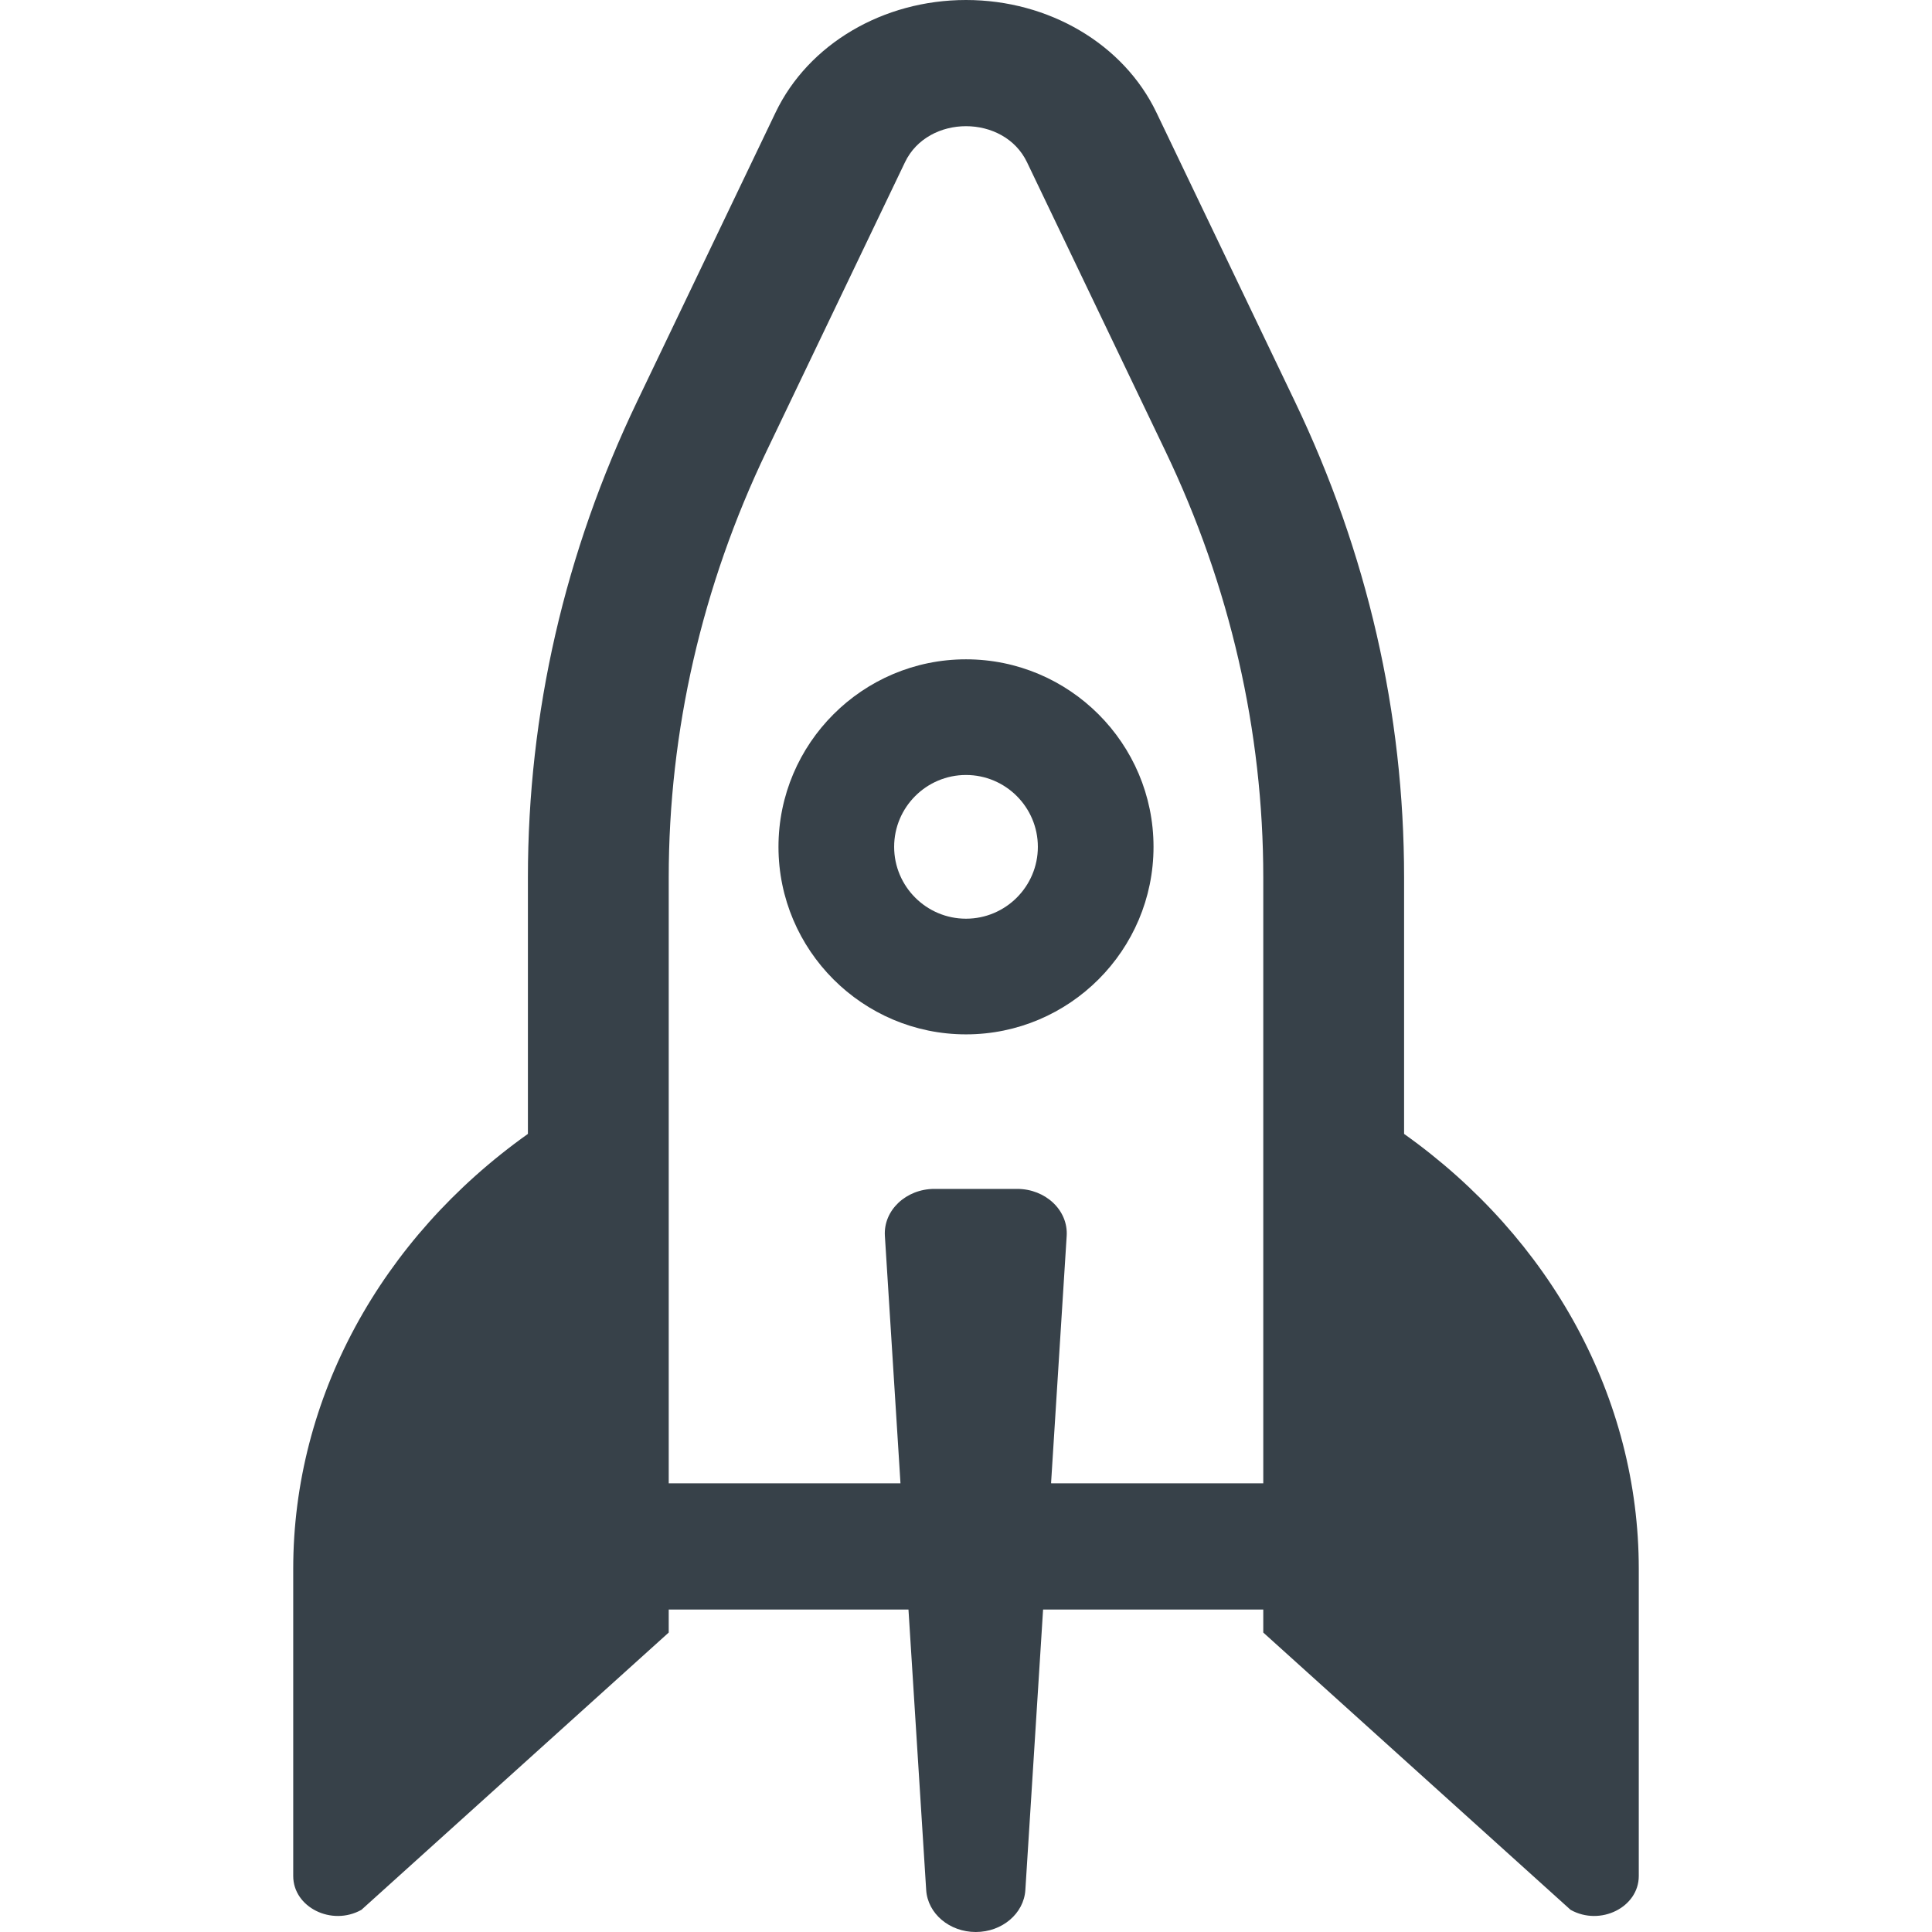
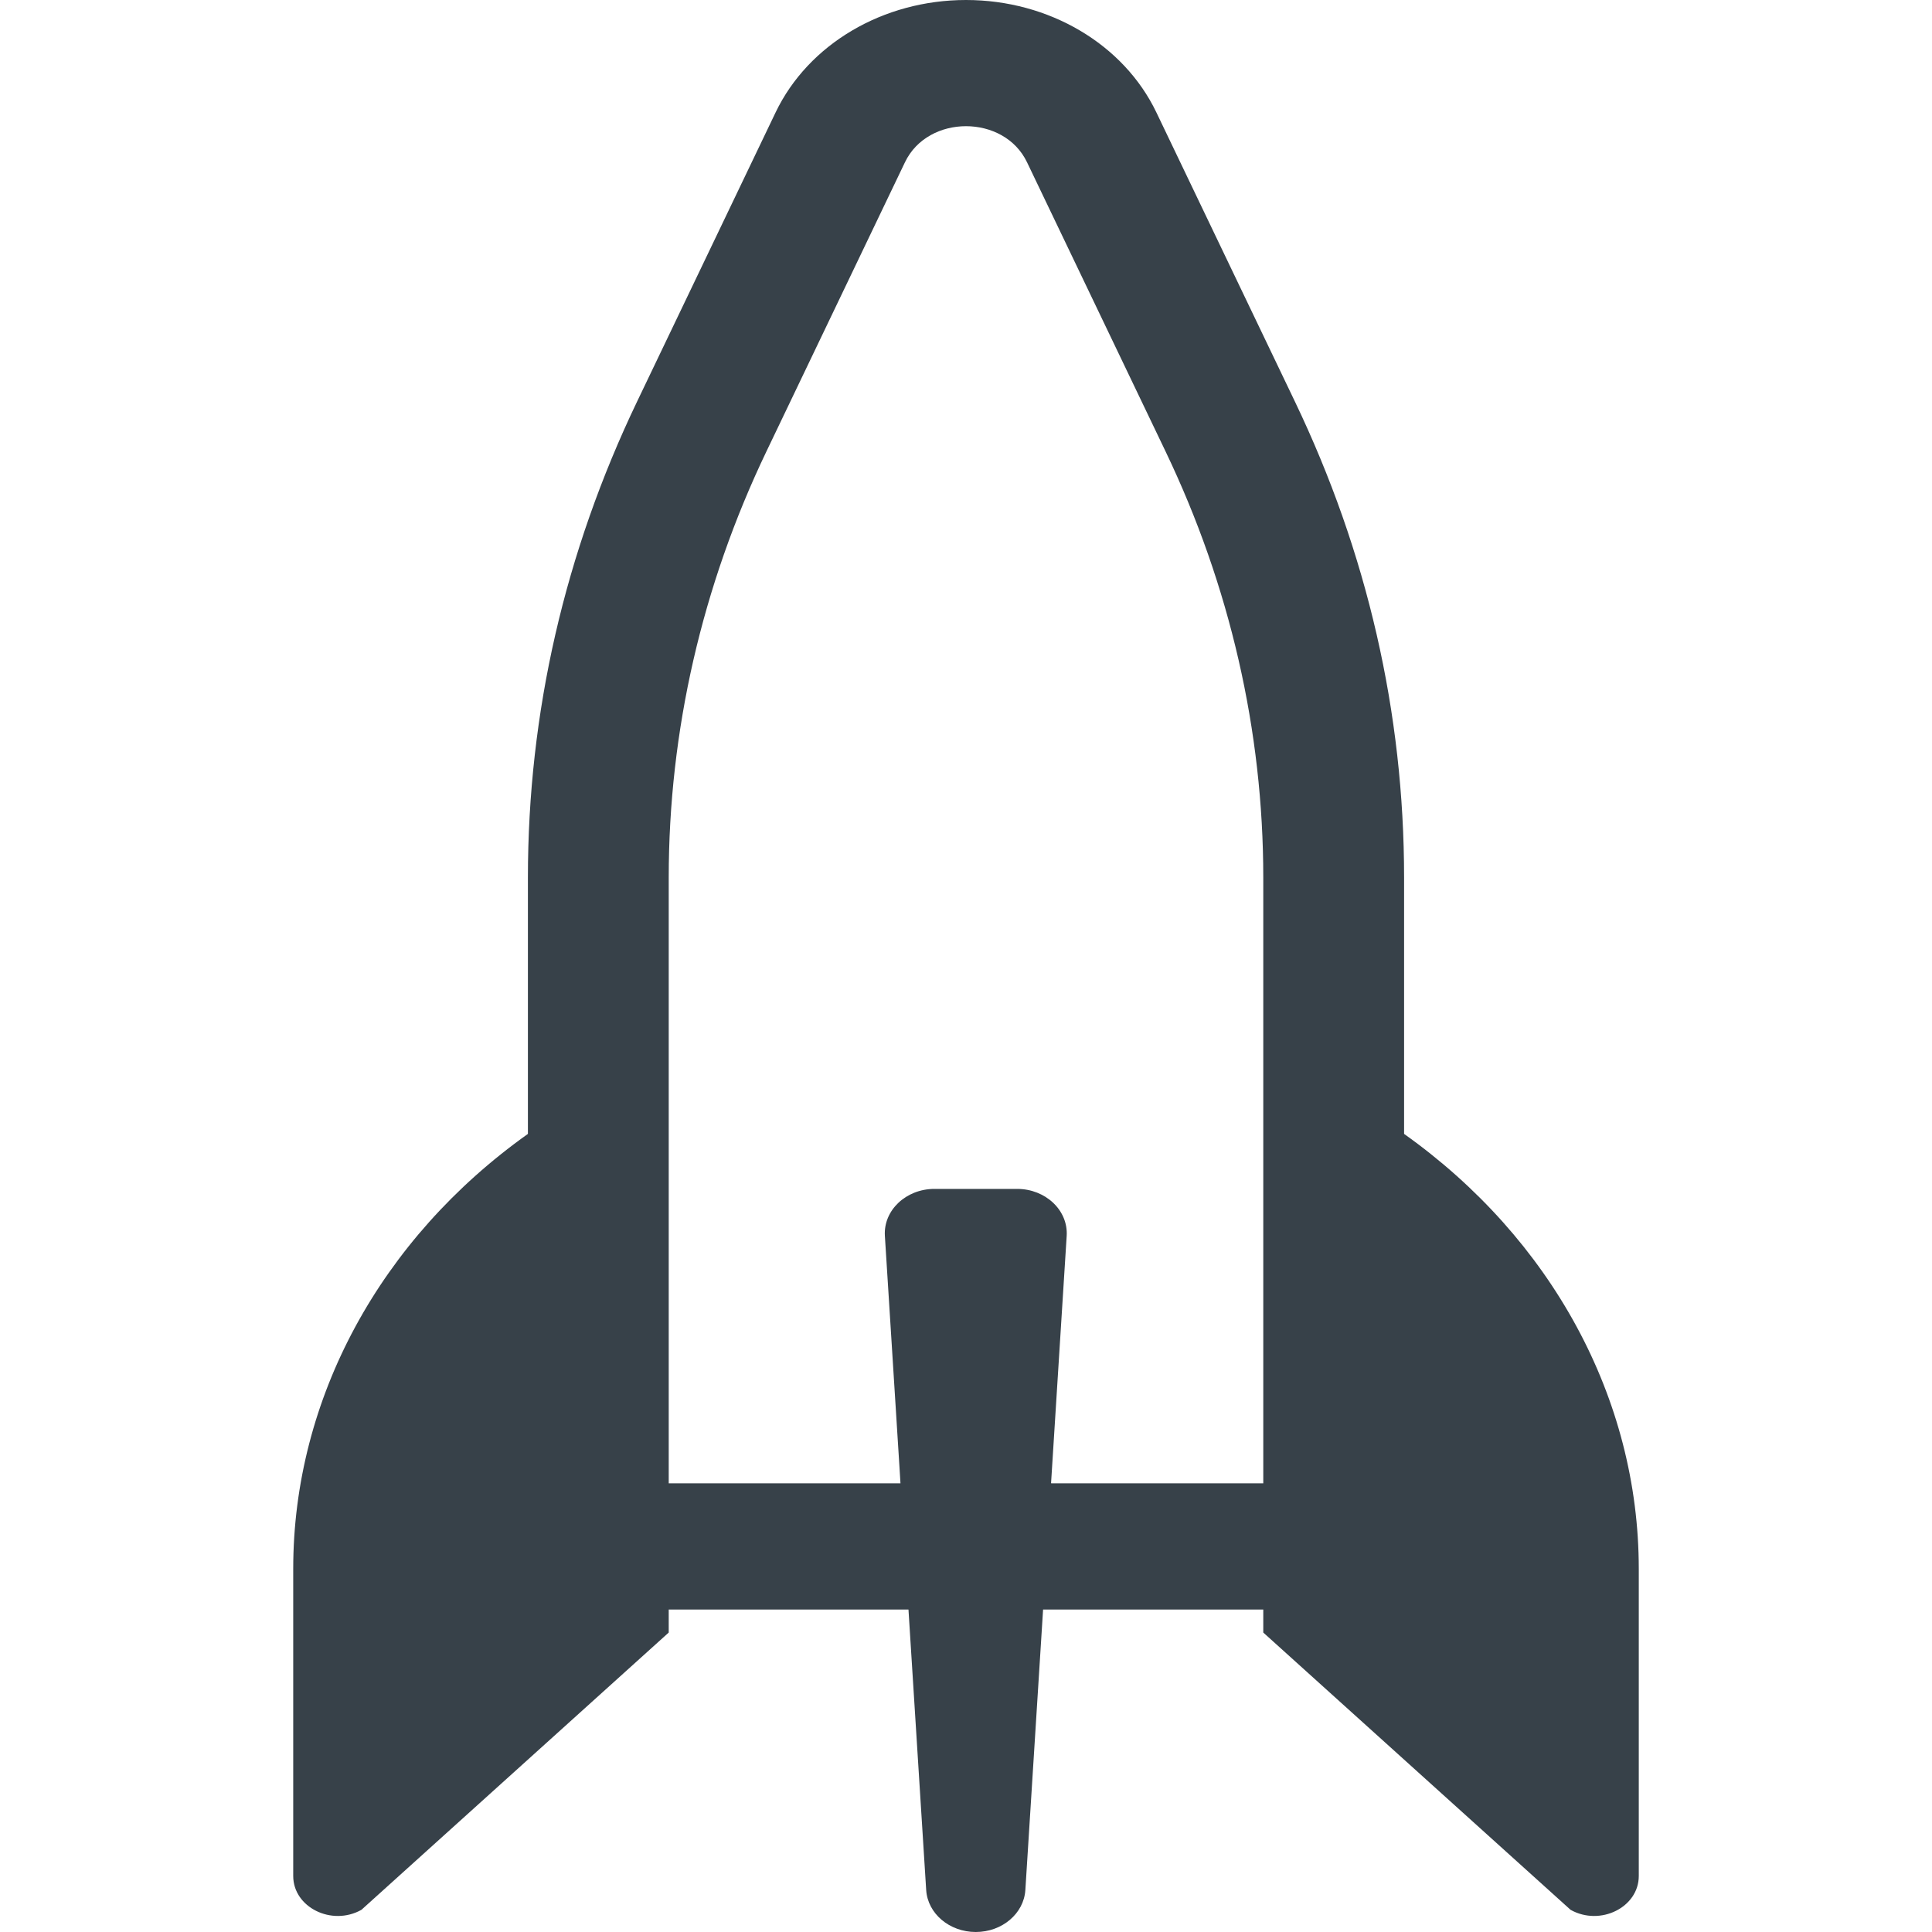
<svg xmlns="http://www.w3.org/2000/svg" version="1.1" id="_x31_0" x="0px" y="0px" viewBox="0 0 512 512" style="enable-background:new 0 0 512 512;" xml:space="preserve">
  <style type="text/css">
	.st0{fill:#374149;}
</style>
  <g>
    <path class="st0" d="M372.098,300.496v-17.008v-50.926c0-43.637-9.742-86.09-28.953-126.187l-36.691-76.582   C297.782,11.691,277.977,0,256,0c-21.98,0-41.785,11.691-50.457,29.789l-36.691,76.59c-19.211,40.094-28.95,82.546-28.95,126.183   v50.926v17.008c-39.004,27.73-62.195,70.058-62.195,115.27v81.386c0,8.313,10.203,13.379,18.07,8.973l81.442-73.484v-6.102h63.535   l4.695,74.332c0.394,6.246,6.16,11.129,13.141,11.129c6.98,0,12.746-4.883,13.14-11.129l4.699-74.332h58.352v6.102l81.438,73.484   c7.867,4.406,18.074-0.66,18.074-8.973v-81.386C434.293,370.554,411.098,328.226,372.098,300.496z M334.782,393.098h-53.16   l-3.082-0.012l4.141-65.554c0.43-6.766-5.578-12.461-13.141-12.461h-21.898c-7.562,0-13.57,5.695-13.141,12.461l3.89,61.633   l0.242,3.934h-61.414v-114.66l0,0v-45.875c0-38.851,8.82-77.297,25.922-112.992l36.691-76.586c3.051-6.363,9.61-9.546,16.168-9.546   s13.118,3.183,16.164,9.546l36.692,76.586c17.105,35.695,25.926,74.141,25.926,112.992v45.875v114.469V393.098z" />
-     <path class="st0" d="M256,174.726c-27.402,0-49.695,22.293-49.695,49.695s22.293,49.695,49.695,49.695s49.695-22.293,49.695-49.695   S283.402,174.726,256,174.726z M256,243.465c-10.5,0-19.042-8.543-19.042-19.043S245.5,205.379,256,205.379   c10.5,0,19.043,8.542,19.043,19.042S266.5,243.465,256,243.465z" />
  </g>
</svg>